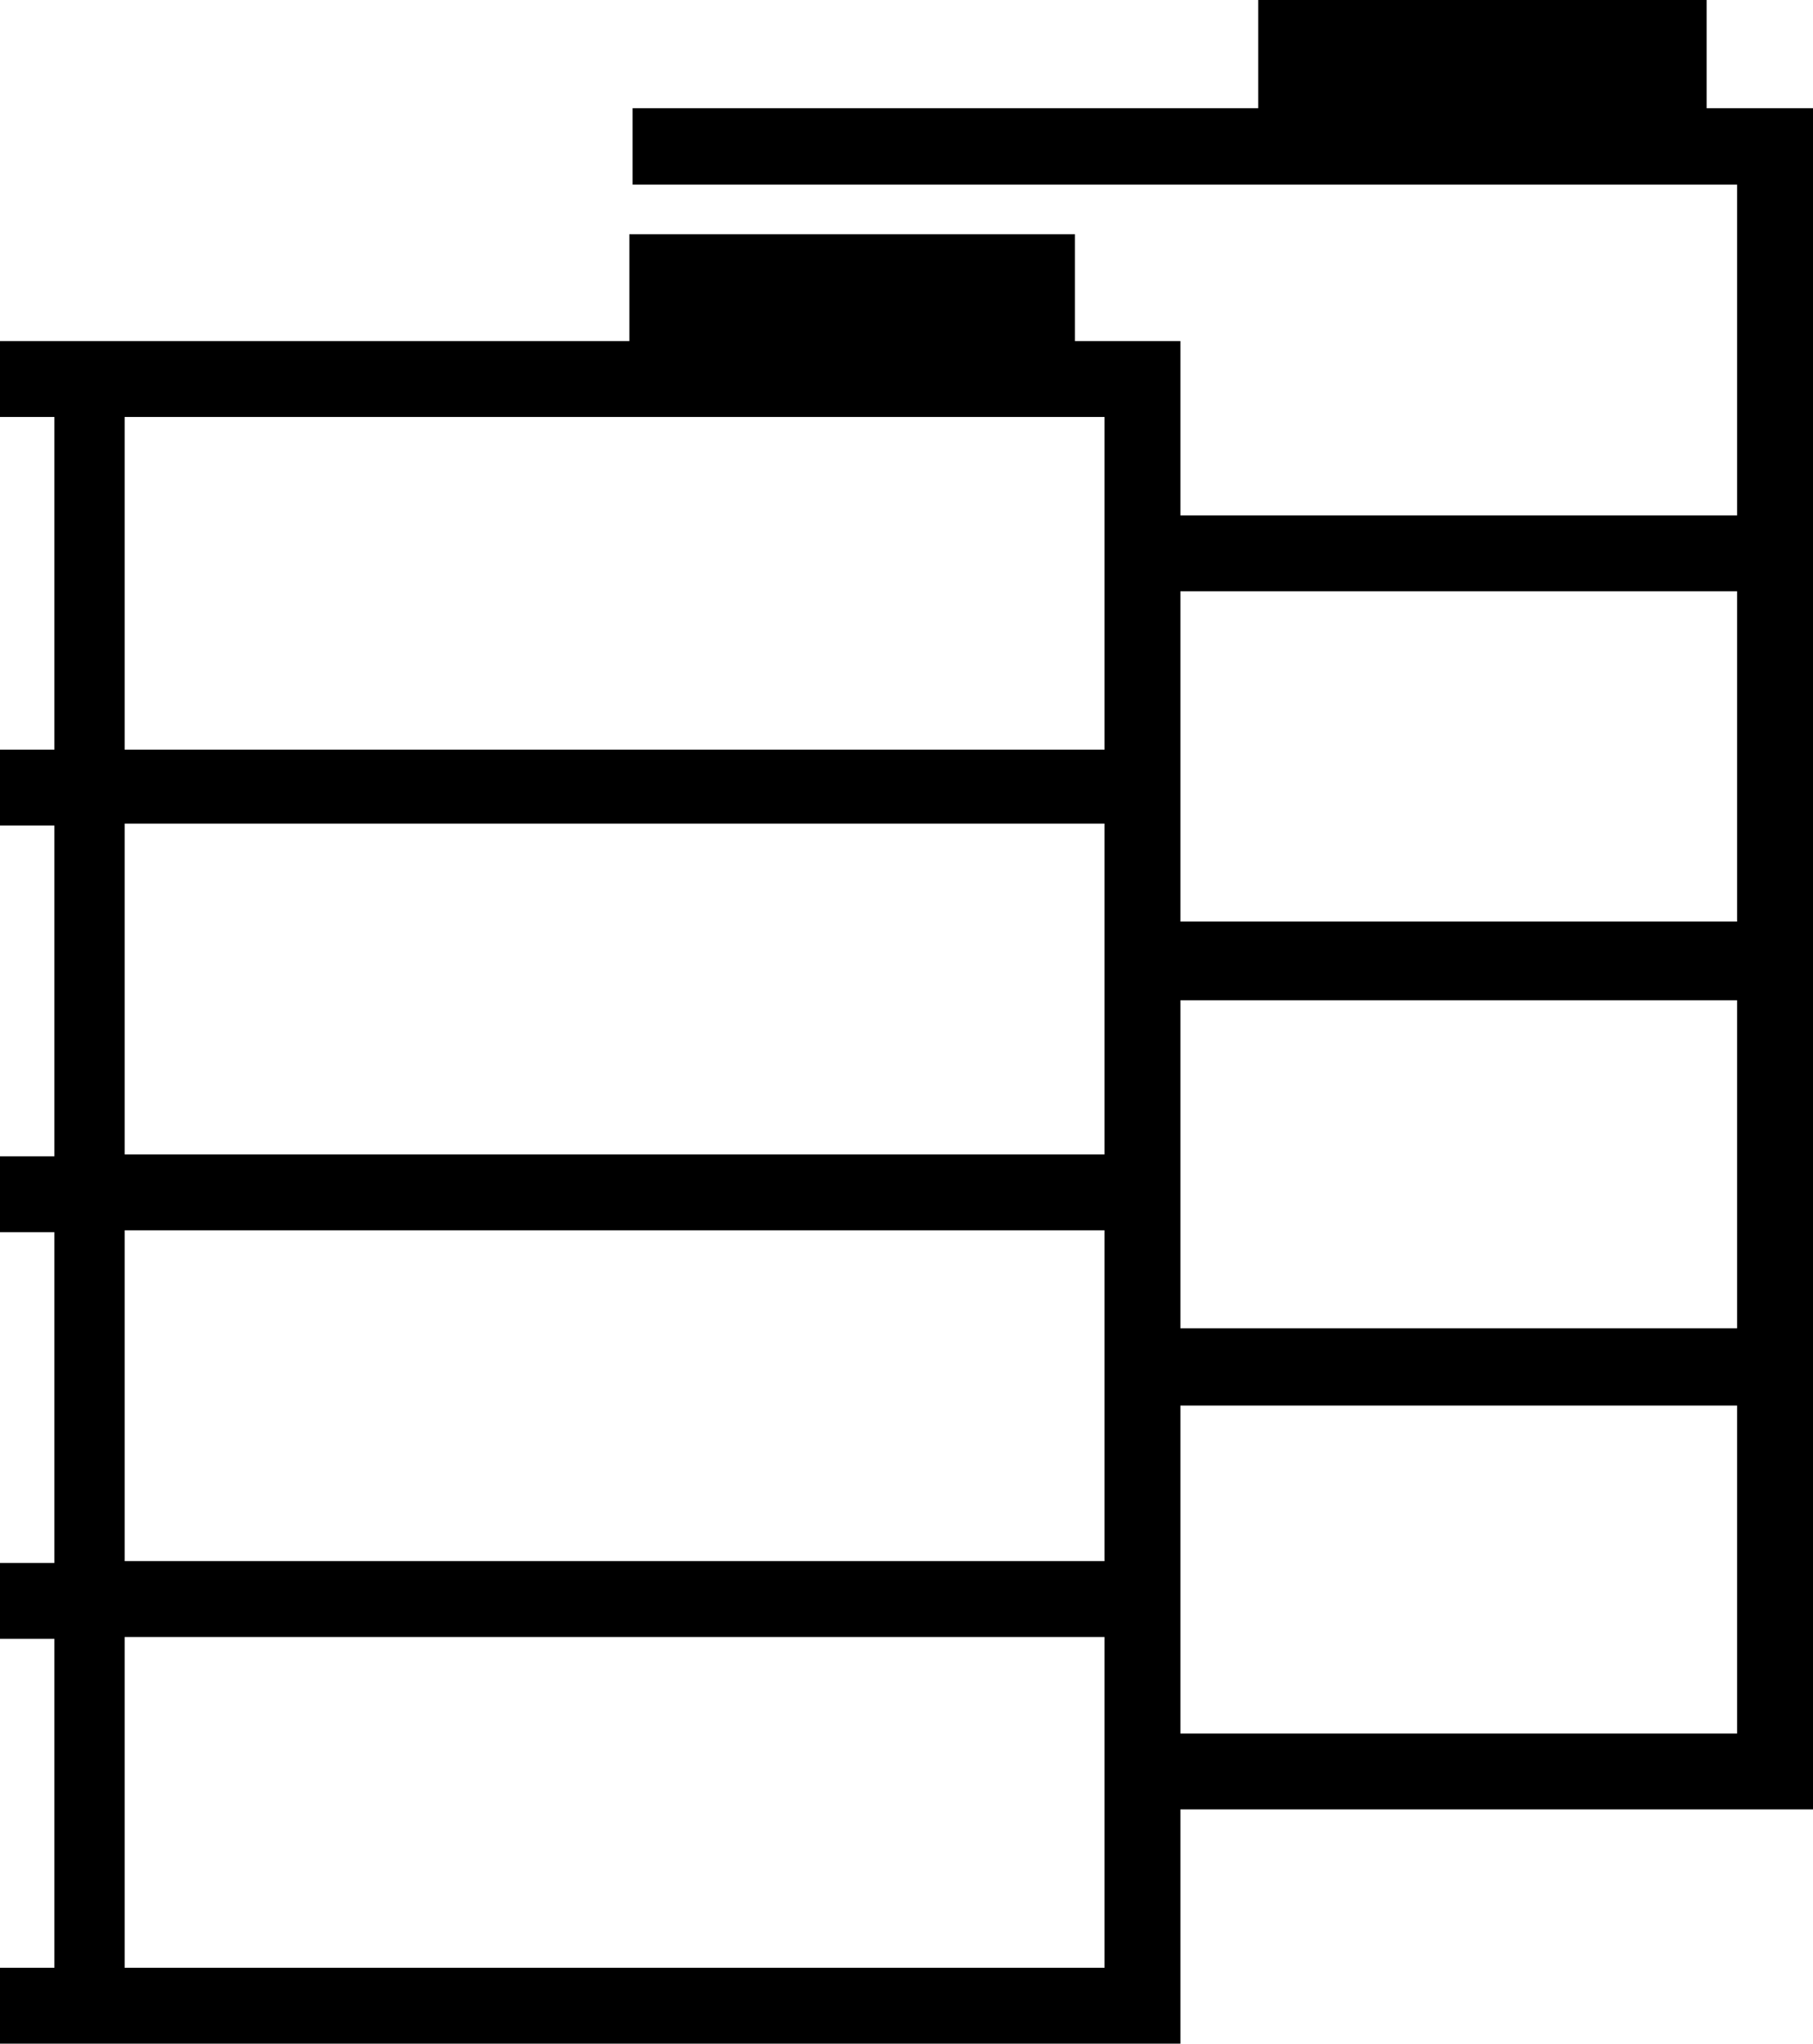
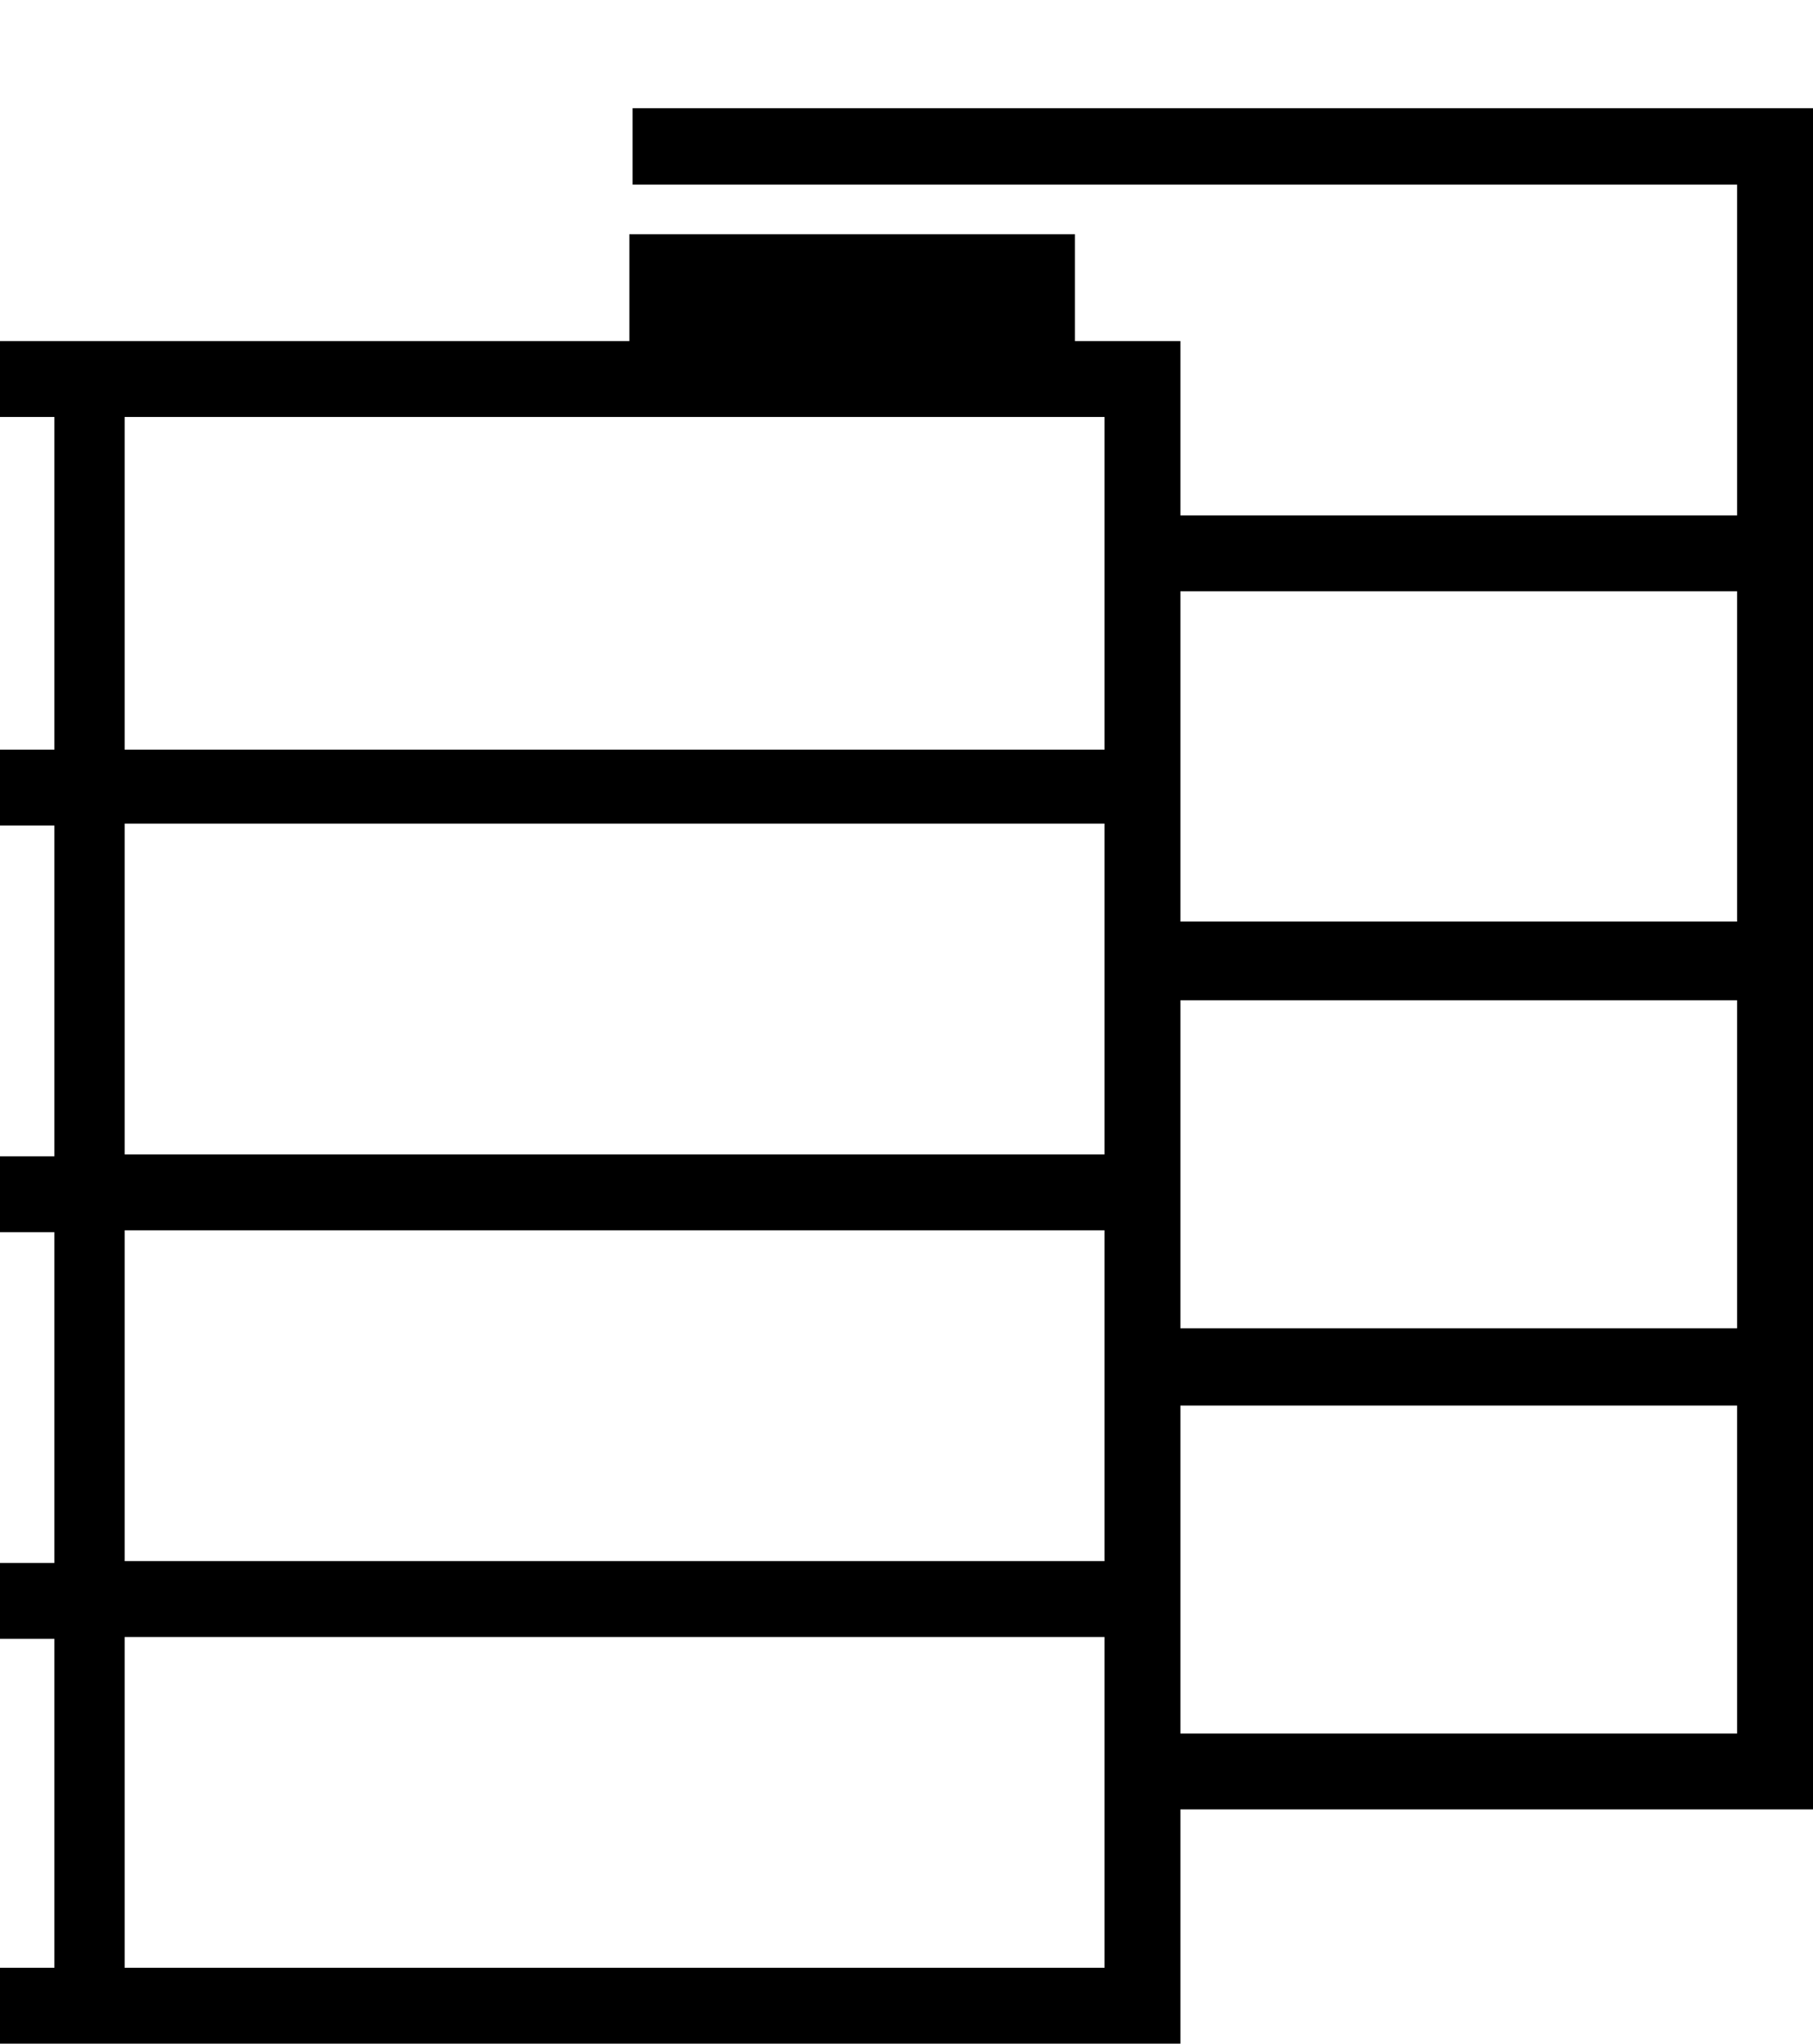
<svg xmlns="http://www.w3.org/2000/svg" viewBox="0 0 38.69 43.62">
  <defs>
    <style>.cls-1{fill:currentColor;}</style>
  </defs>
  <g id="Ebene_2" data-name="Ebene 2">
    <g id="Ebene_1-2" data-name="Ebene 1">
-       <path class="cls-1" d="M36.42,2.31V0H26.85V2.31H13.5V3.94H37.07V11H25.19V7.28H22.94V5H13.43V7.28H0V8.9H1.16V16H0v1.62H1.16v7.06H0v1.62H1.16v7.06H0v1.62H1.16V42H0v1.62H25.19v-5h13.5V2.31ZM2.66,8.9H23.57V16H2.66ZM23.57,42H2.66V34.94H23.57Zm0-8.68H2.66V26.26H23.57Zm0-8.68H2.66V17.58H23.57Zm13.5,3.71H25.19v-7H37.07ZM25.19,37V30H37.07V37ZM37.07,19.67H25.19v-1.9h0V12.62H37.07Z" />
+       <path class="cls-1" d="M36.42,2.31H26.85V2.31H13.5V3.94H37.07V11H25.19V7.28H22.94V5H13.43V7.28H0V8.9H1.16V16H0v1.62H1.16v7.06H0v1.62H1.16v7.06H0v1.62H1.16V42H0v1.62H25.19v-5h13.5V2.31ZM2.66,8.9H23.57V16H2.66ZM23.57,42H2.66V34.94H23.57Zm0-8.68H2.66V26.26H23.57Zm0-8.68H2.66V17.58H23.57Zm13.5,3.71H25.19v-7H37.07ZM25.19,37V30H37.07V37ZM37.07,19.67H25.19v-1.9h0V12.62H37.07Z" />
    </g>
  </g>
</svg>